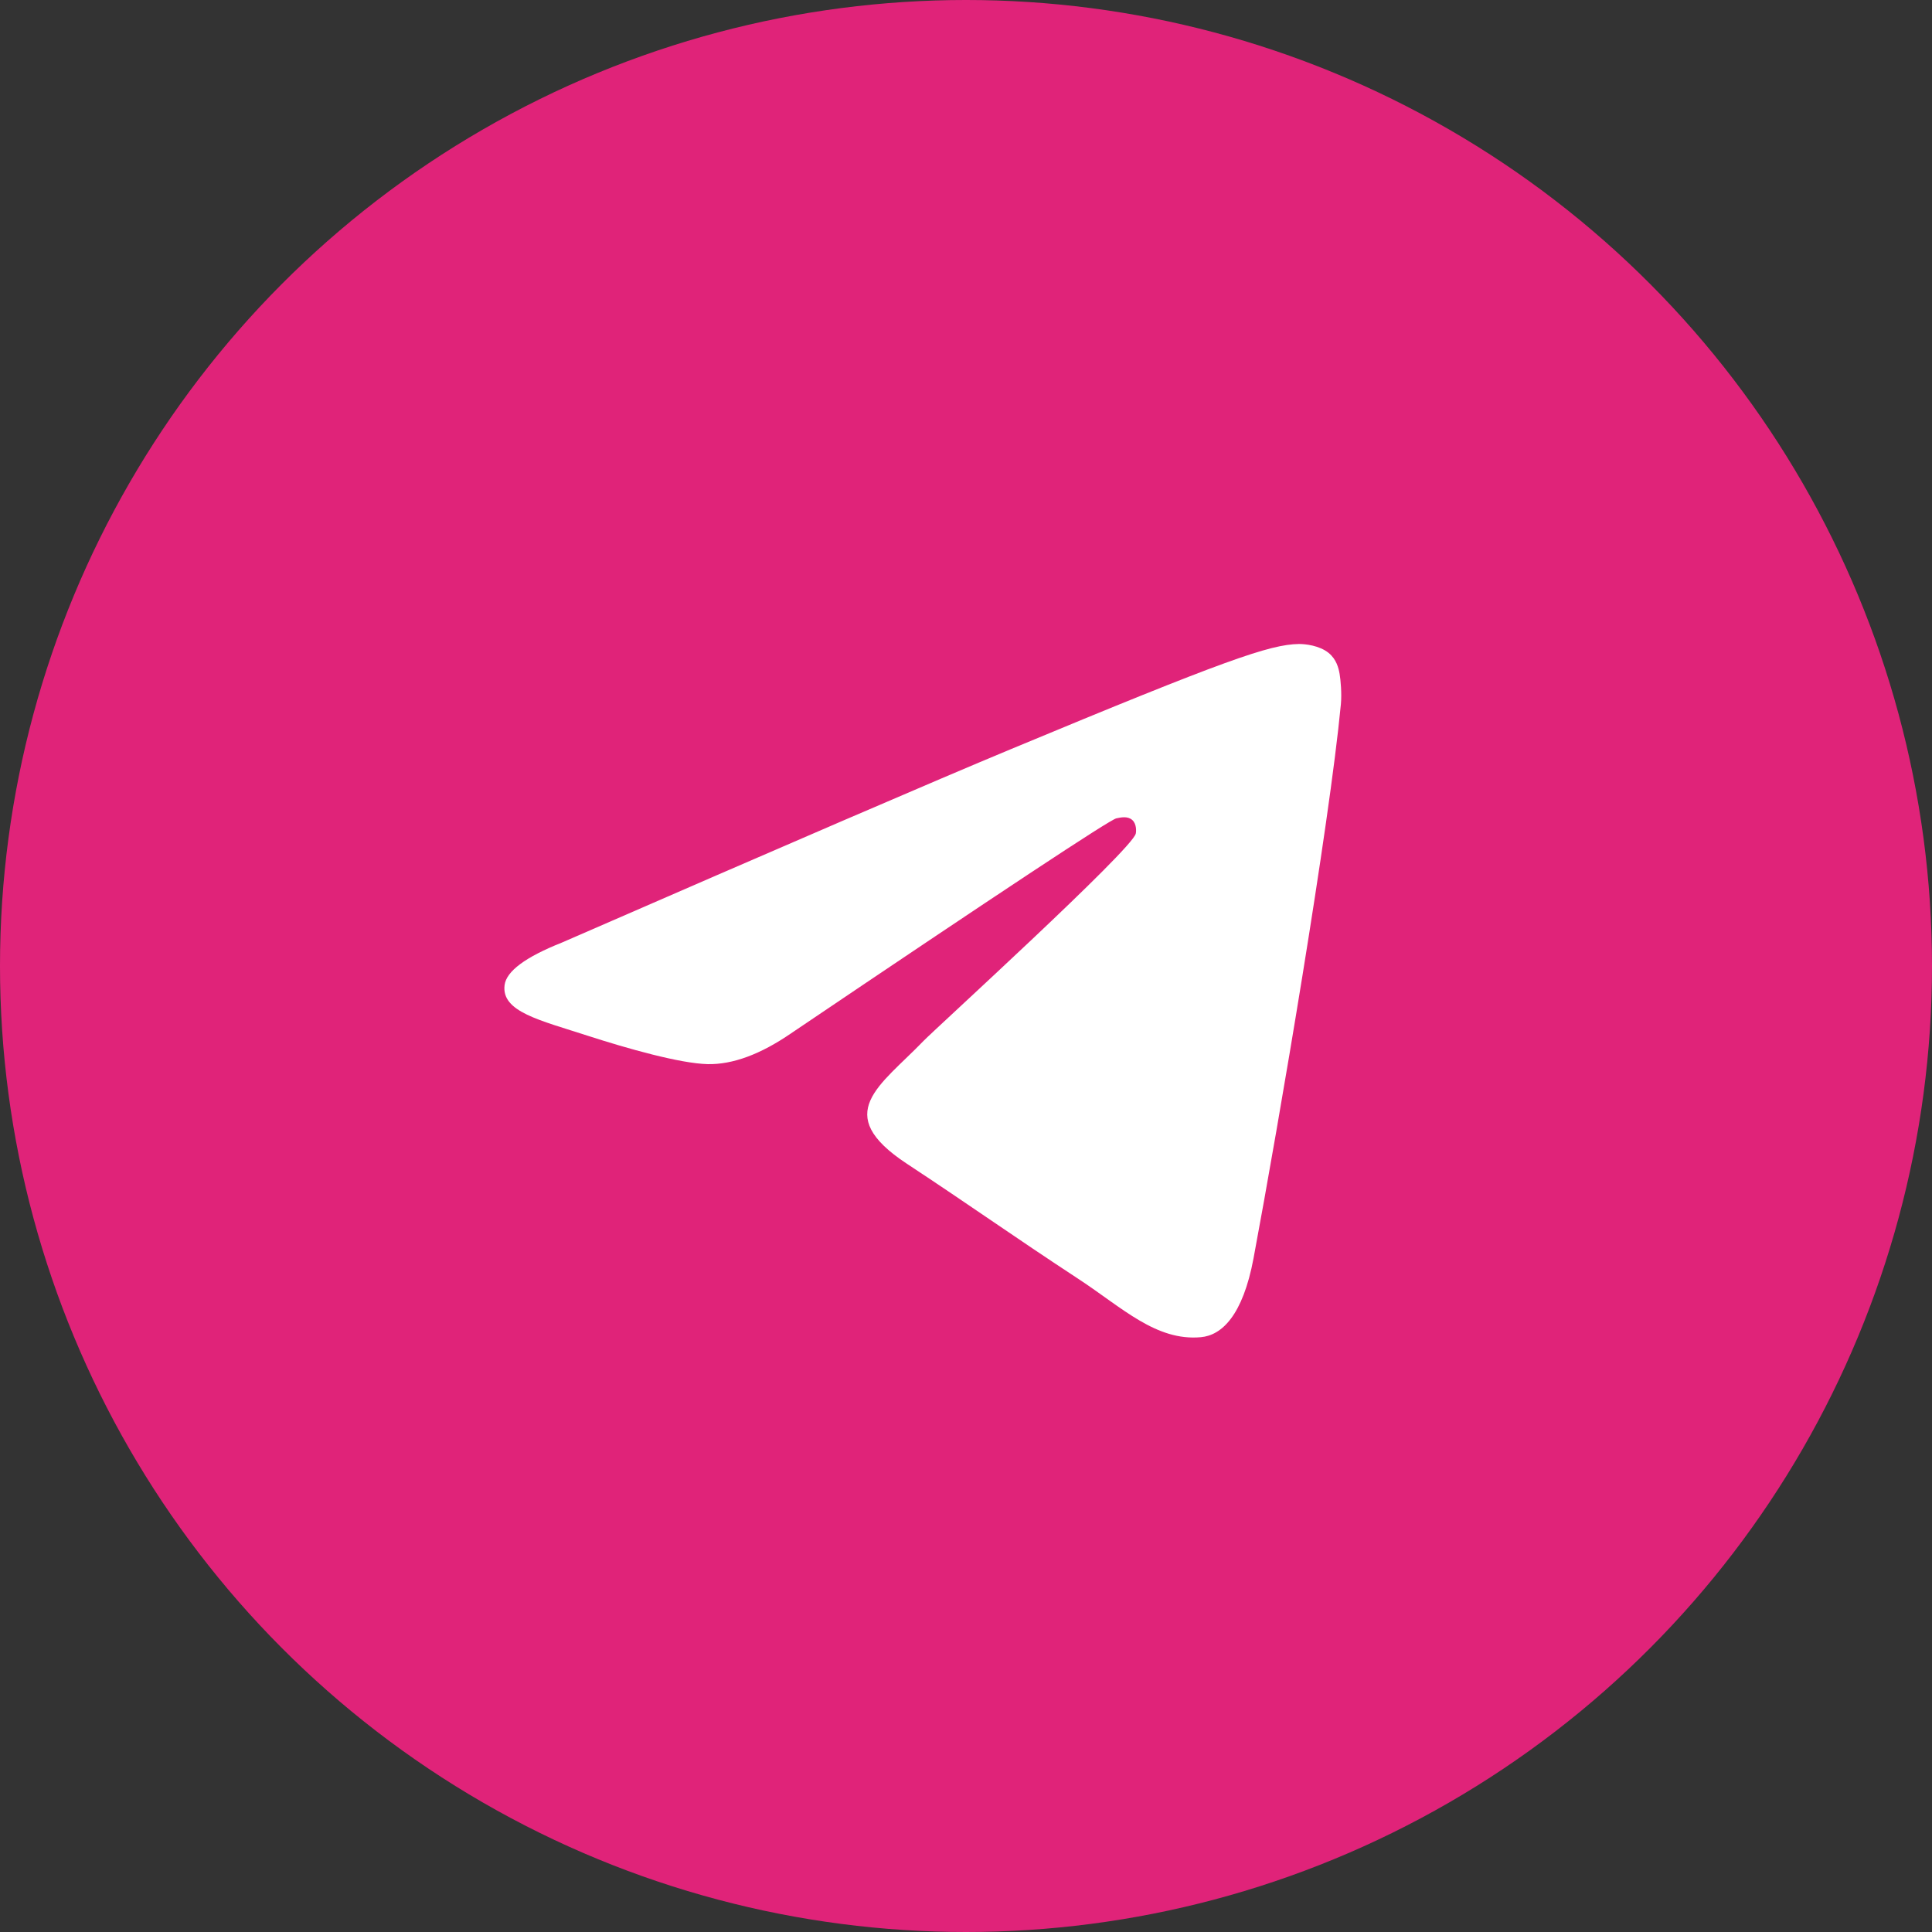
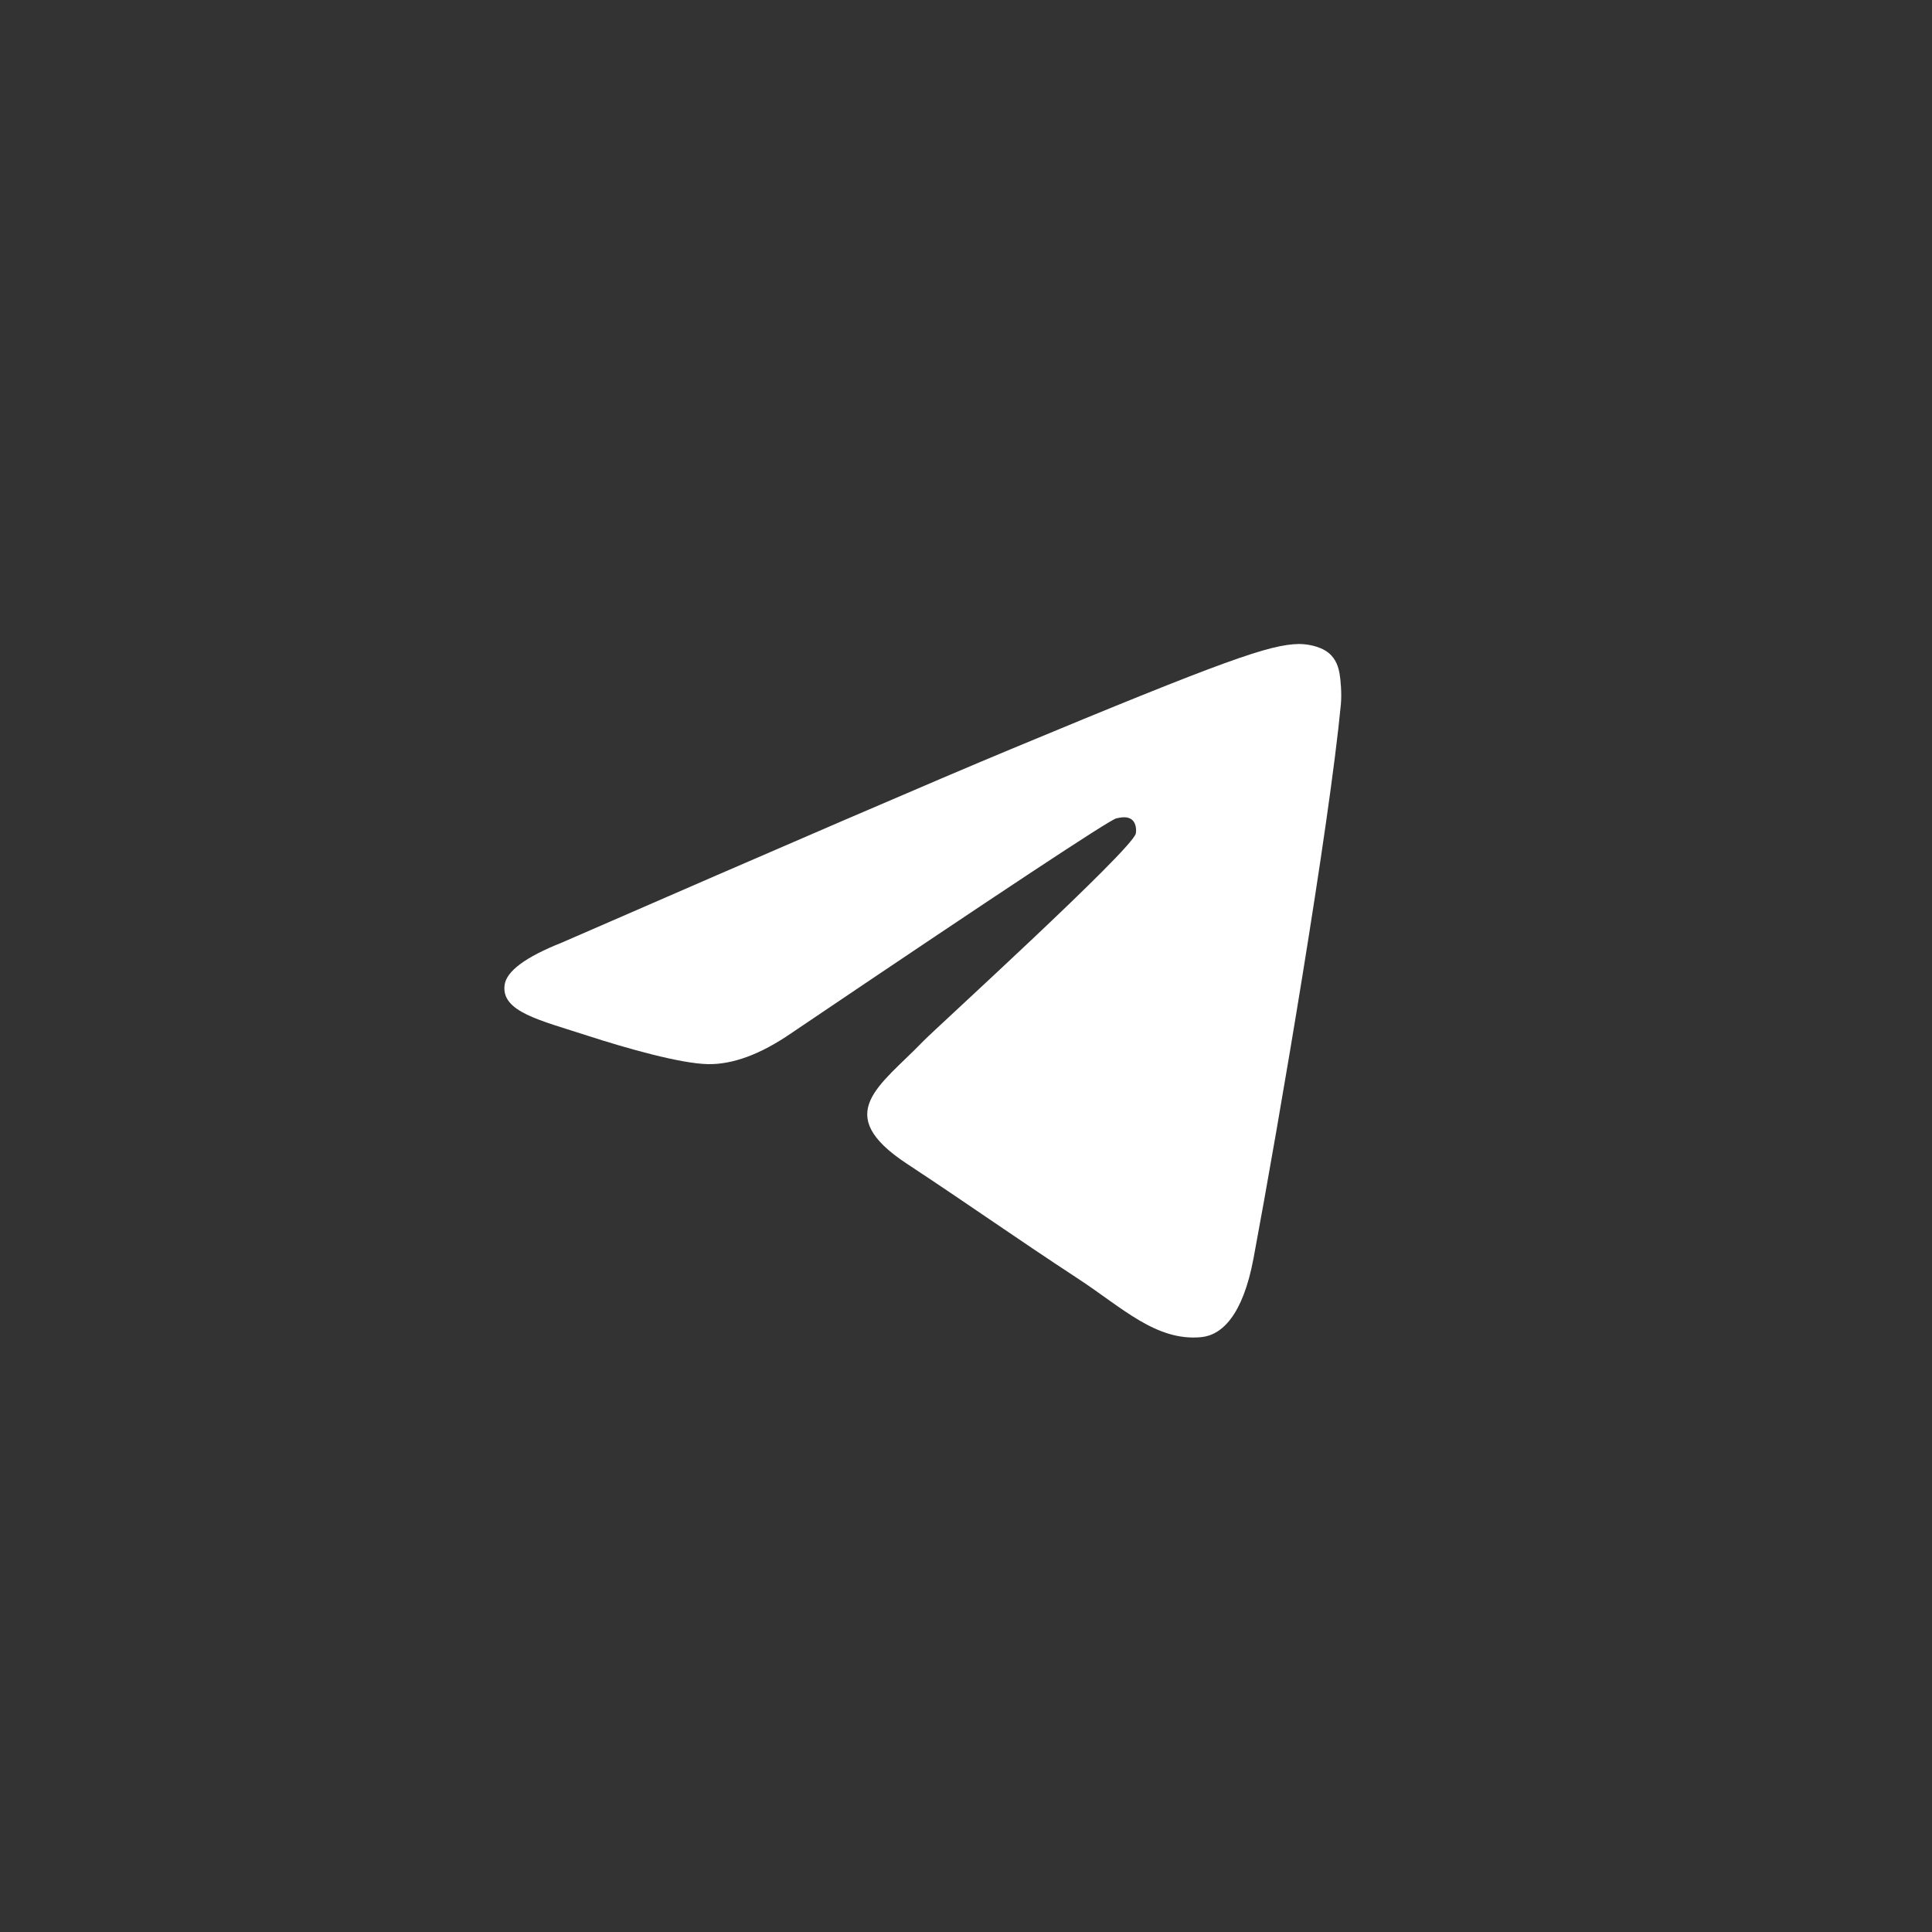
<svg xmlns="http://www.w3.org/2000/svg" width="24" height="24" viewBox="0 0 24 24" fill="none">
  <rect x="0" y="0" width="24" height="24" fill="#333333" stroke="none" />
-   <circle cx="12" cy="12" r="12" fill="#E02379" />
  <path fill-rule="evenodd" clip-rule="evenodd" d="M6.98 11.709C9.771 10.493 11.632 9.691 12.563 9.304C15.221 8.198 15.774 8.006 16.134 8C16.213 7.999 16.39 8.018 16.505 8.111C16.601 8.19 16.628 8.296 16.641 8.371C16.654 8.445 16.669 8.615 16.657 8.747C16.513 10.261 15.889 13.934 15.572 15.63C15.438 16.347 15.174 16.588 14.918 16.611C14.362 16.662 13.94 16.244 13.402 15.891C12.559 15.338 12.083 14.995 11.265 14.456C10.32 13.833 10.933 13.491 11.472 12.931C11.613 12.785 14.062 10.557 14.109 10.355C14.115 10.33 14.121 10.235 14.065 10.186C14.009 10.136 13.926 10.153 13.867 10.166C13.782 10.186 12.436 11.075 9.829 12.835C9.447 13.098 9.101 13.225 8.791 13.219C8.449 13.211 7.791 13.025 7.303 12.867C6.703 12.672 6.227 12.569 6.268 12.238C6.29 12.065 6.527 11.889 6.98 11.709Z" fill="white" />
</svg>